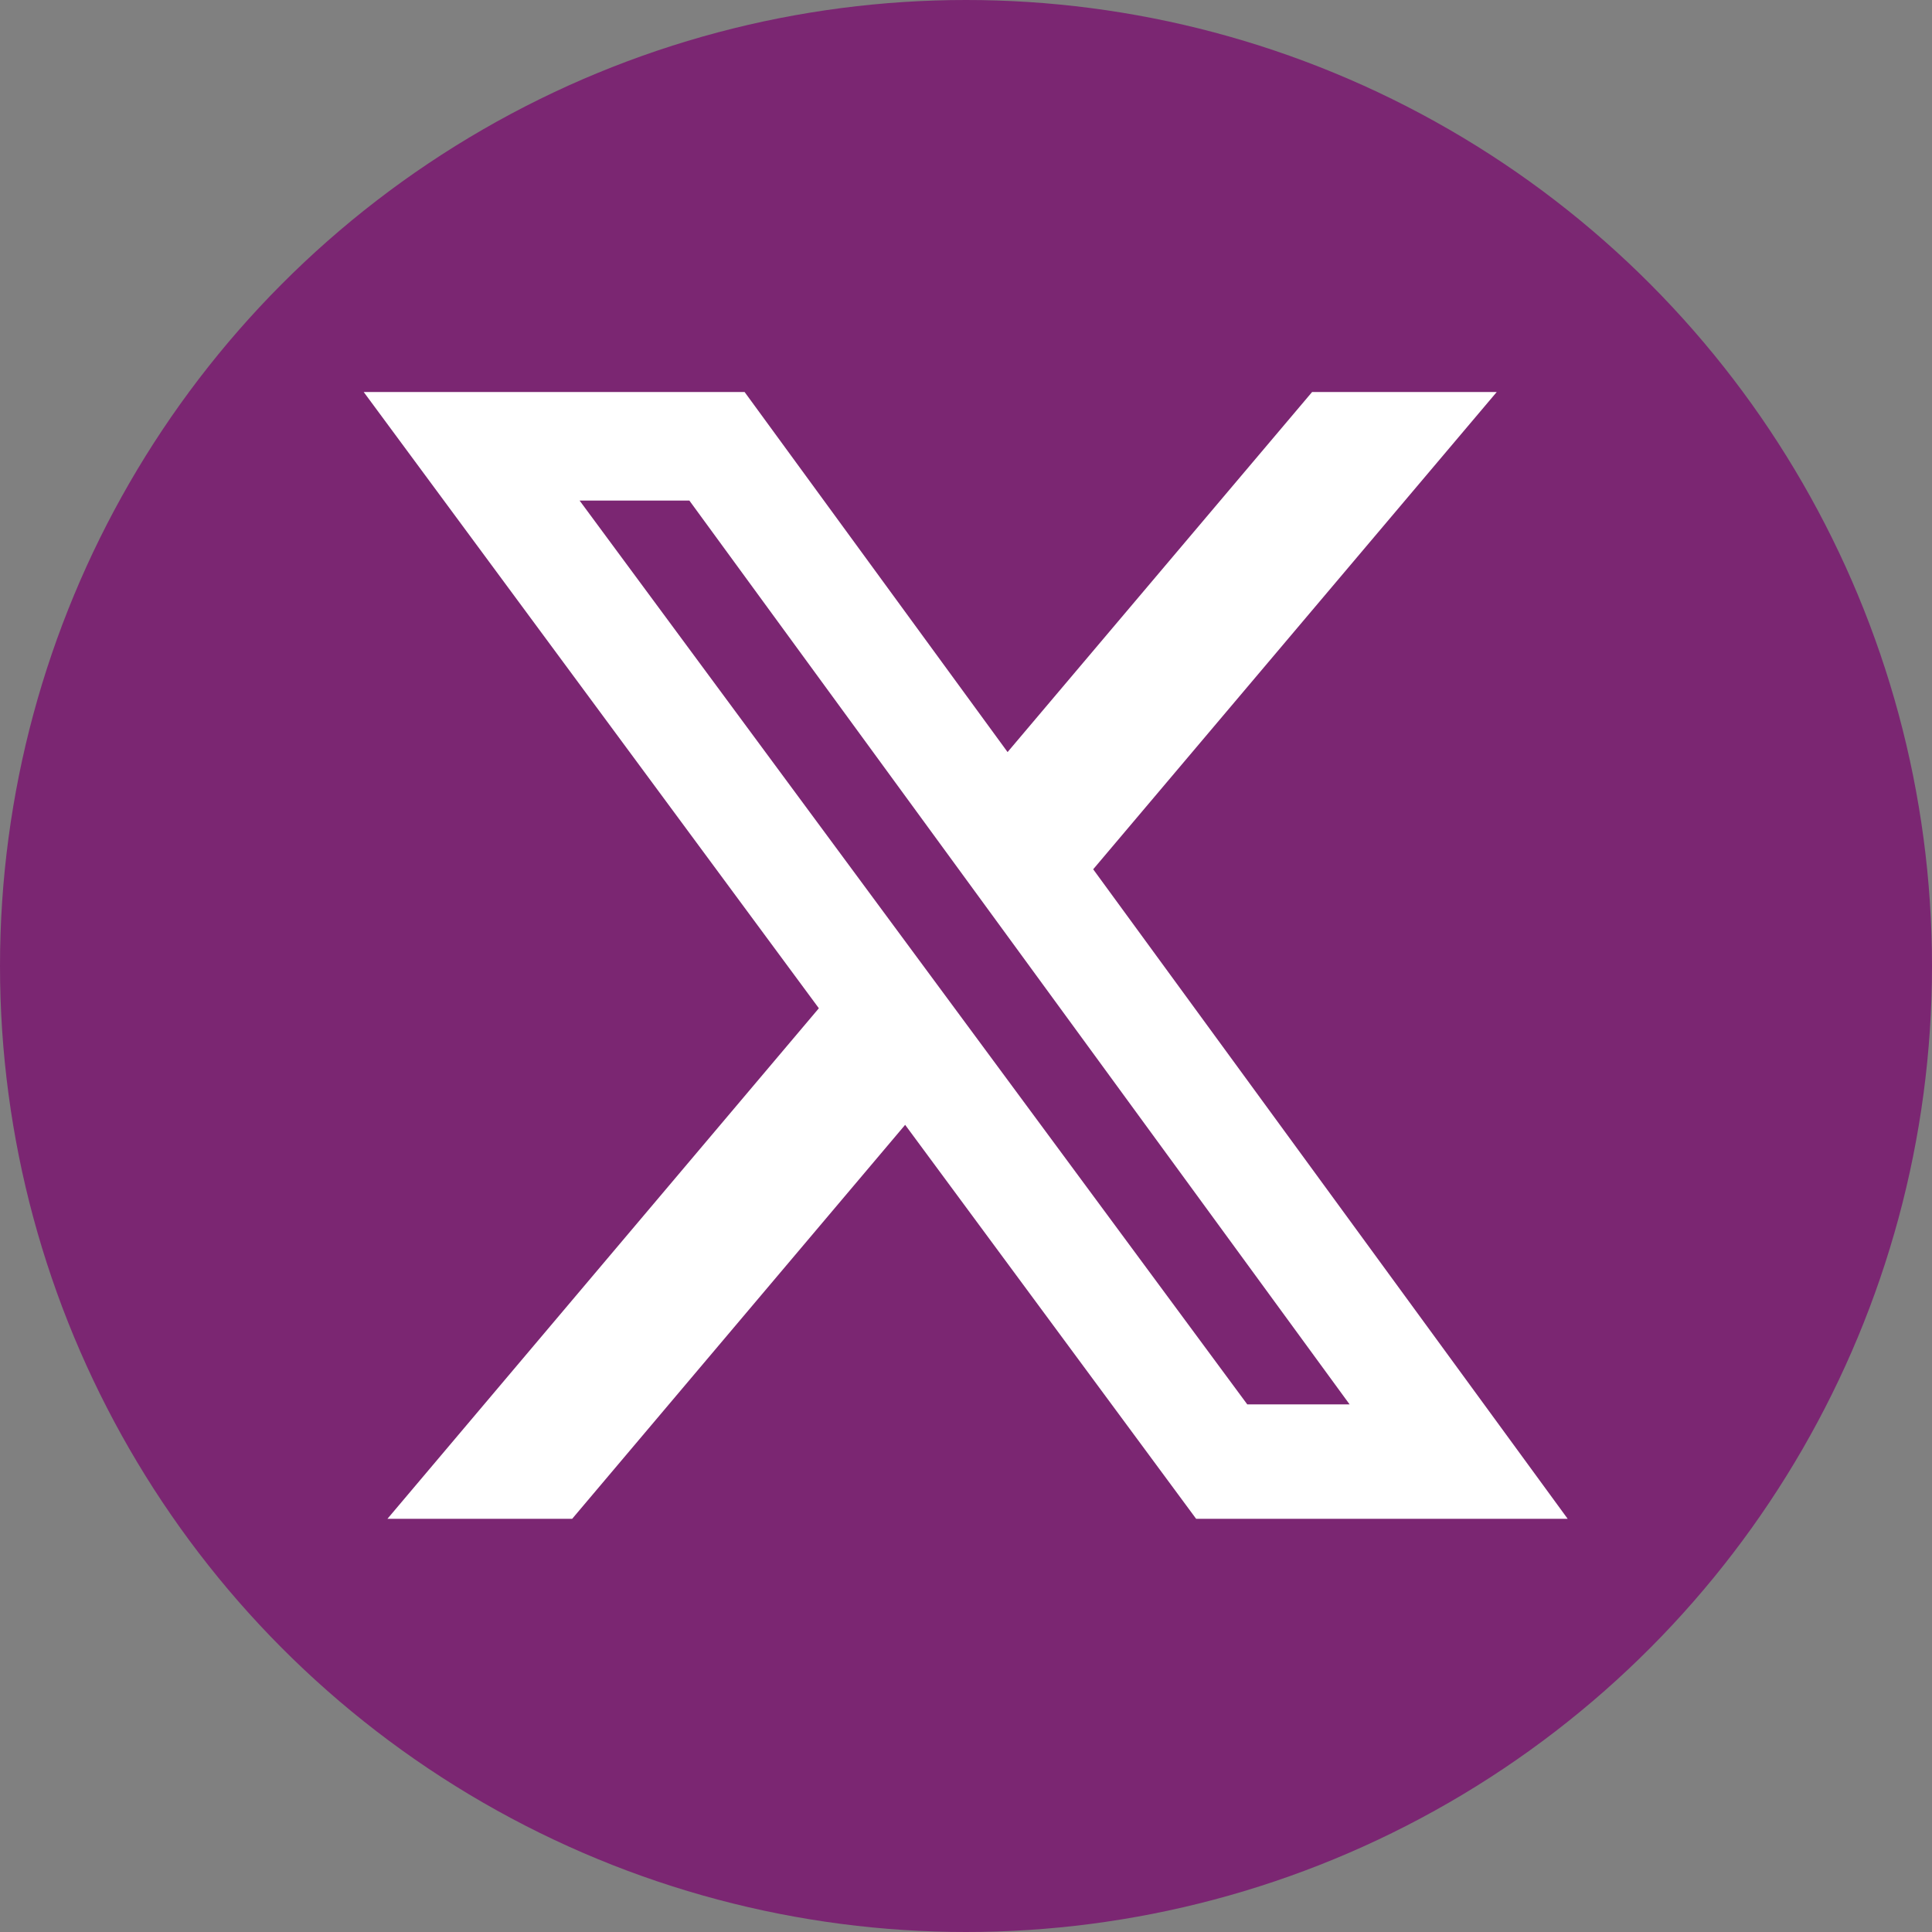
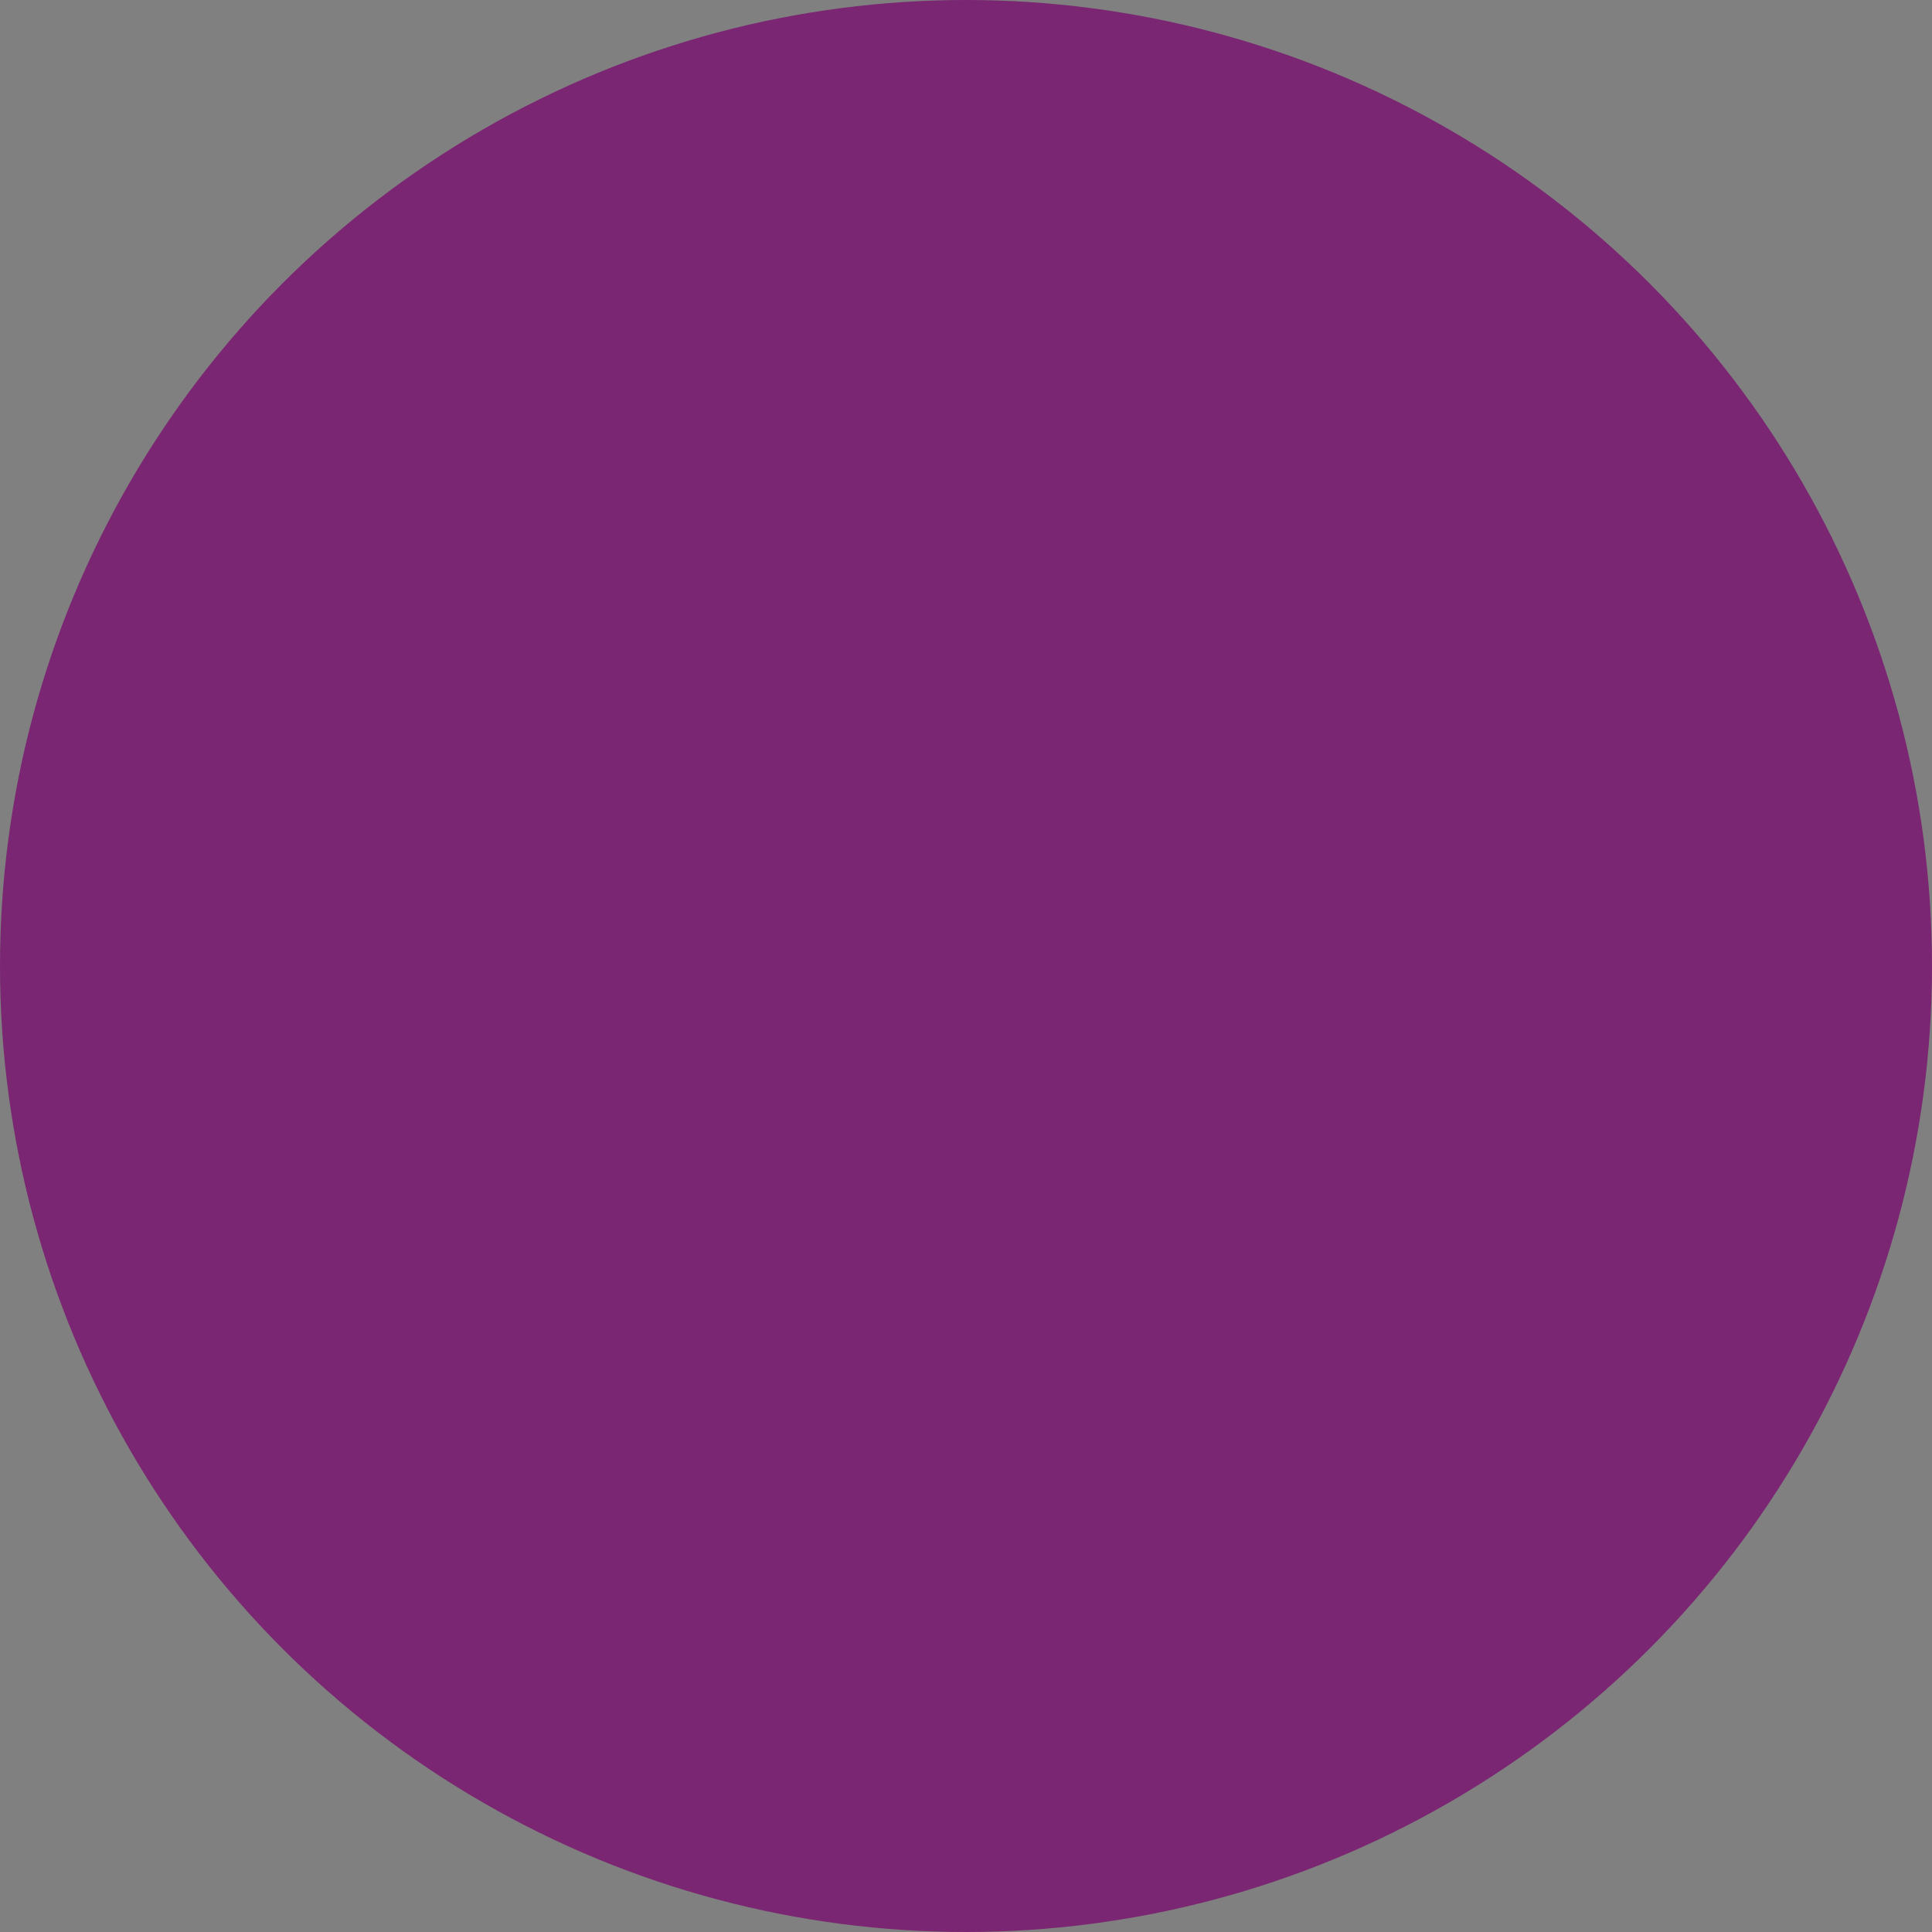
<svg xmlns="http://www.w3.org/2000/svg" id="Group_18" data-name="Group 18" width="42.608" height="42.608" viewBox="0 0 42.608 42.608">
  <rect x="0" y="0" width="42.608" height="42.608" fill="#808080" stroke="none" />
  <ellipse id="Ellipse_8" data-name="Ellipse 8" cx="21.304" cy="21.304" rx="21.304" ry="21.304" fill="#7b2672" />
-   <path id="path92" d="M412.1-256.094h4.072l-8.9,10.526,10.464,14.324h-8.194l-6.417-8.688-7.343,8.688h-4.074l9.514-11.259-10.038-13.591h8.4l5.8,7.941Zm-1.429,22.327h2.256L398.366-253.7h-2.421l14.728,19.937" transform="translate(-383.163 264.739)" fill="#fff" />
</svg>